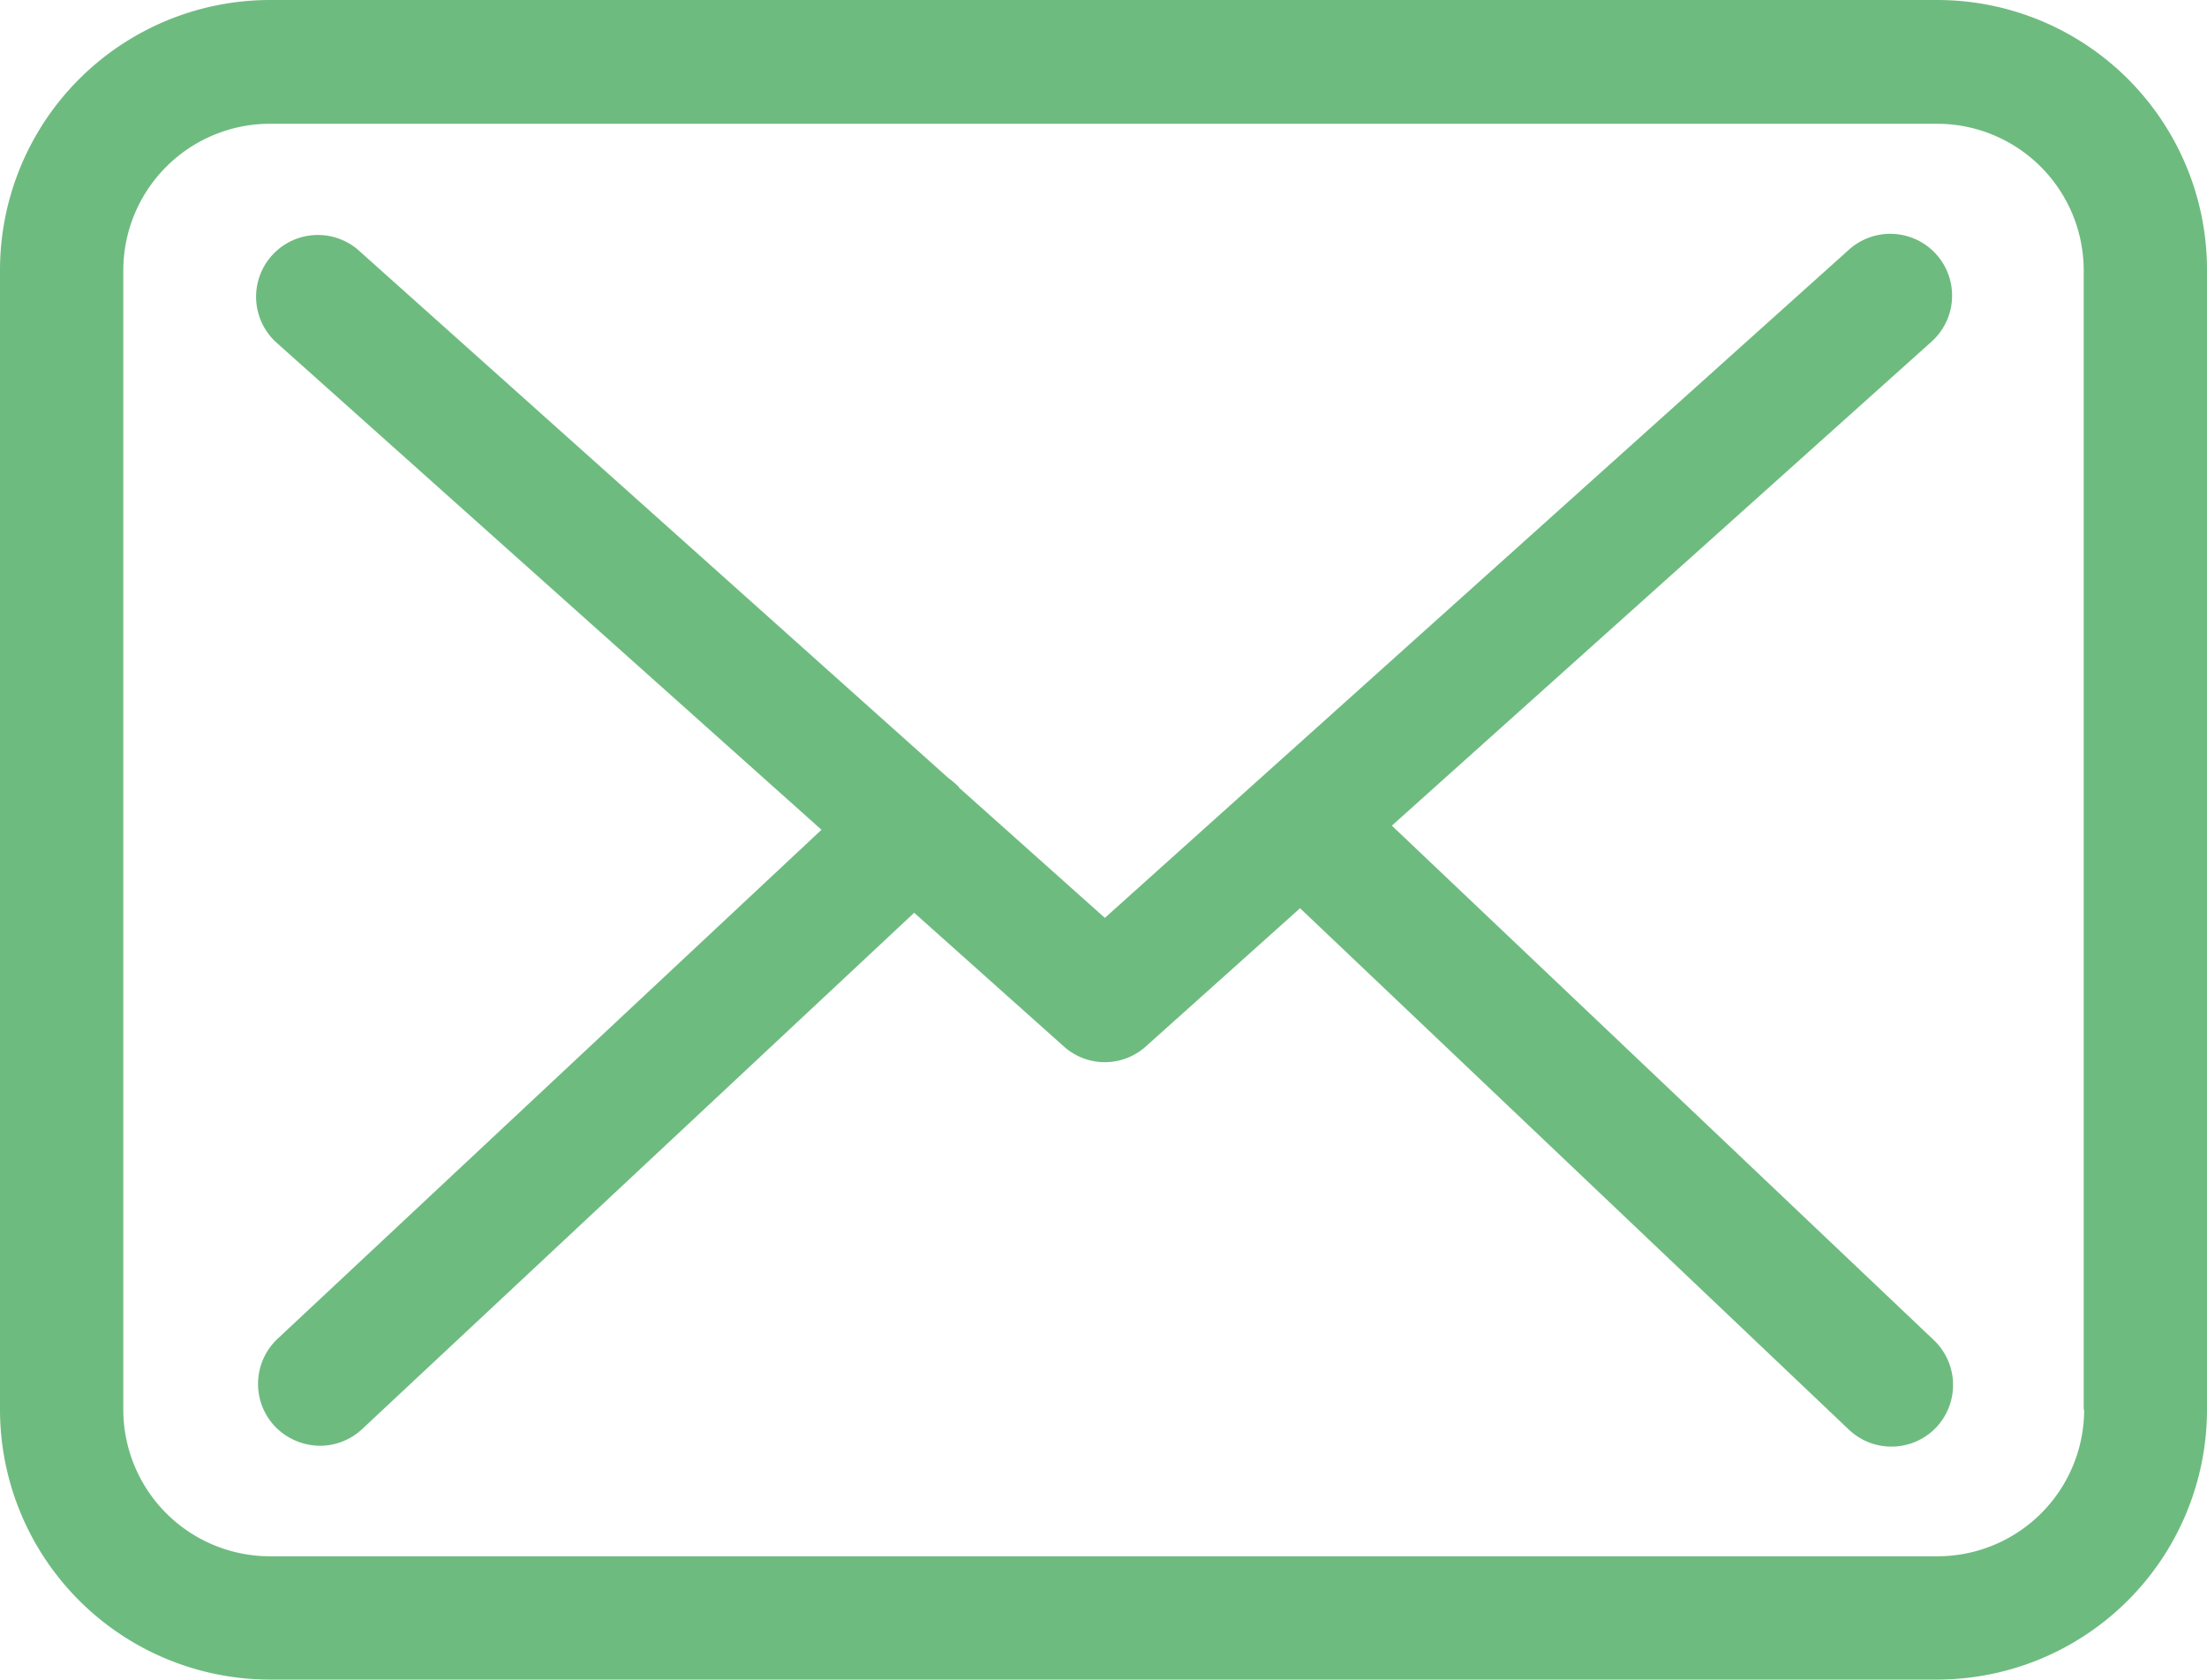
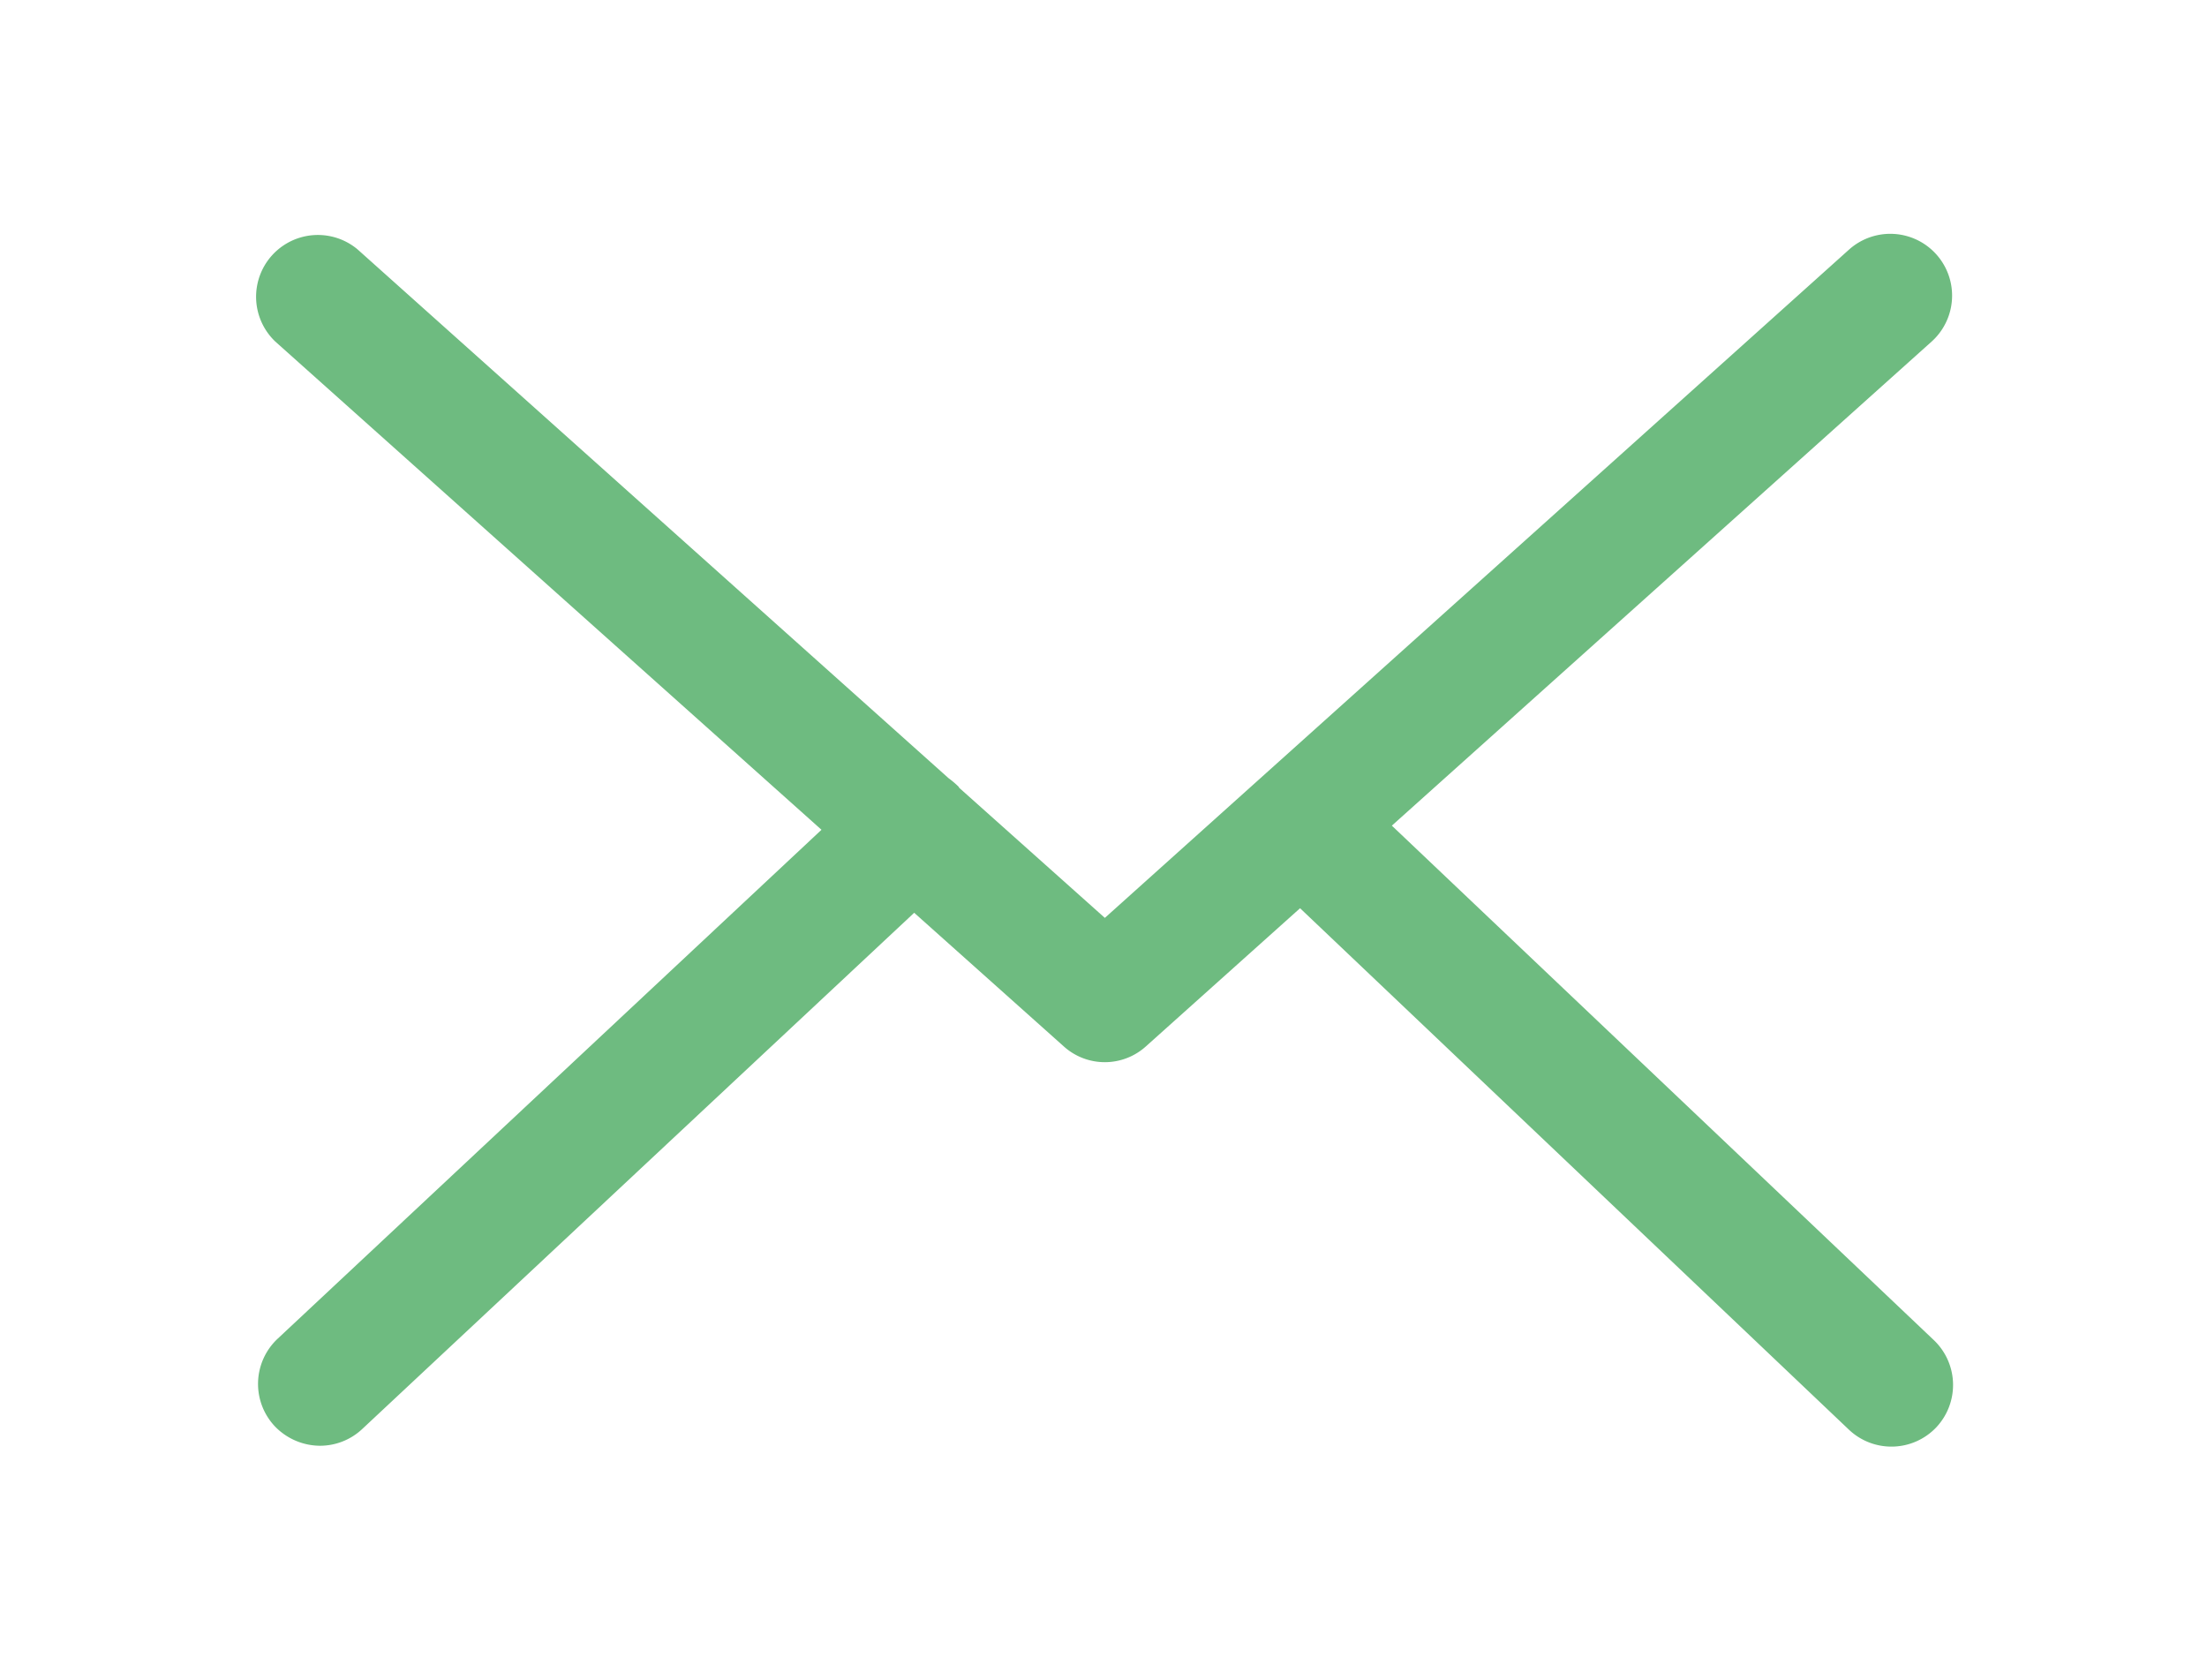
<svg xmlns="http://www.w3.org/2000/svg" width="43.211" height="32.885" viewBox="0 0 43.211 32.885">
  <g id="envelope_1_" data-name="envelope(1)" transform="translate(0 -57.75)">
    <g id="Group_3" data-name="Group 3" transform="translate(0 57.75)">
-       <path id="Path_29" data-name="Path 29" d="M37.936,57.75H5.284A5.289,5.289,0,0,0,0,63.034V85.35a5.289,5.289,0,0,0,5.284,5.284H37.927a5.289,5.289,0,0,0,5.284-5.284V63.043A5.283,5.283,0,0,0,37.936,57.75Zm2.87,27.6a2.873,2.873,0,0,1-2.87,2.87H5.284a2.873,2.873,0,0,1-2.87-2.87V63.043a2.873,2.873,0,0,1,2.87-2.87H37.927a2.873,2.873,0,0,1,2.87,2.87V85.35Z" transform="translate(0 -57.75)" fill="#6ebb80" />
      <path id="Path_30" data-name="Path 30" d="M78.019,120.494l10.568-9.477a1.209,1.209,0,1,0-1.618-1.8L72.4,122.3l-2.843-2.539c-.009-.009-.018-.018-.018-.027a1.787,1.787,0,0,0-.2-.17L57.768,109.211a1.21,1.21,0,0,0-1.609,1.806l10.693,9.558L56.2,130.543a1.212,1.212,0,0,0-.054,1.708,1.235,1.235,0,0,0,.885.384,1.21,1.21,0,0,0,.823-.322L68.667,122.2l2.933,2.62a1.2,1.2,0,0,0,1.609-.009l3.013-2.7,10.747,10.21a1.21,1.21,0,0,0,1.708-.045,1.212,1.212,0,0,0-.045-1.708Z" transform="translate(-50.768 -104.329)" fill="#6ebb80" />
    </g>
  </g>
</svg>